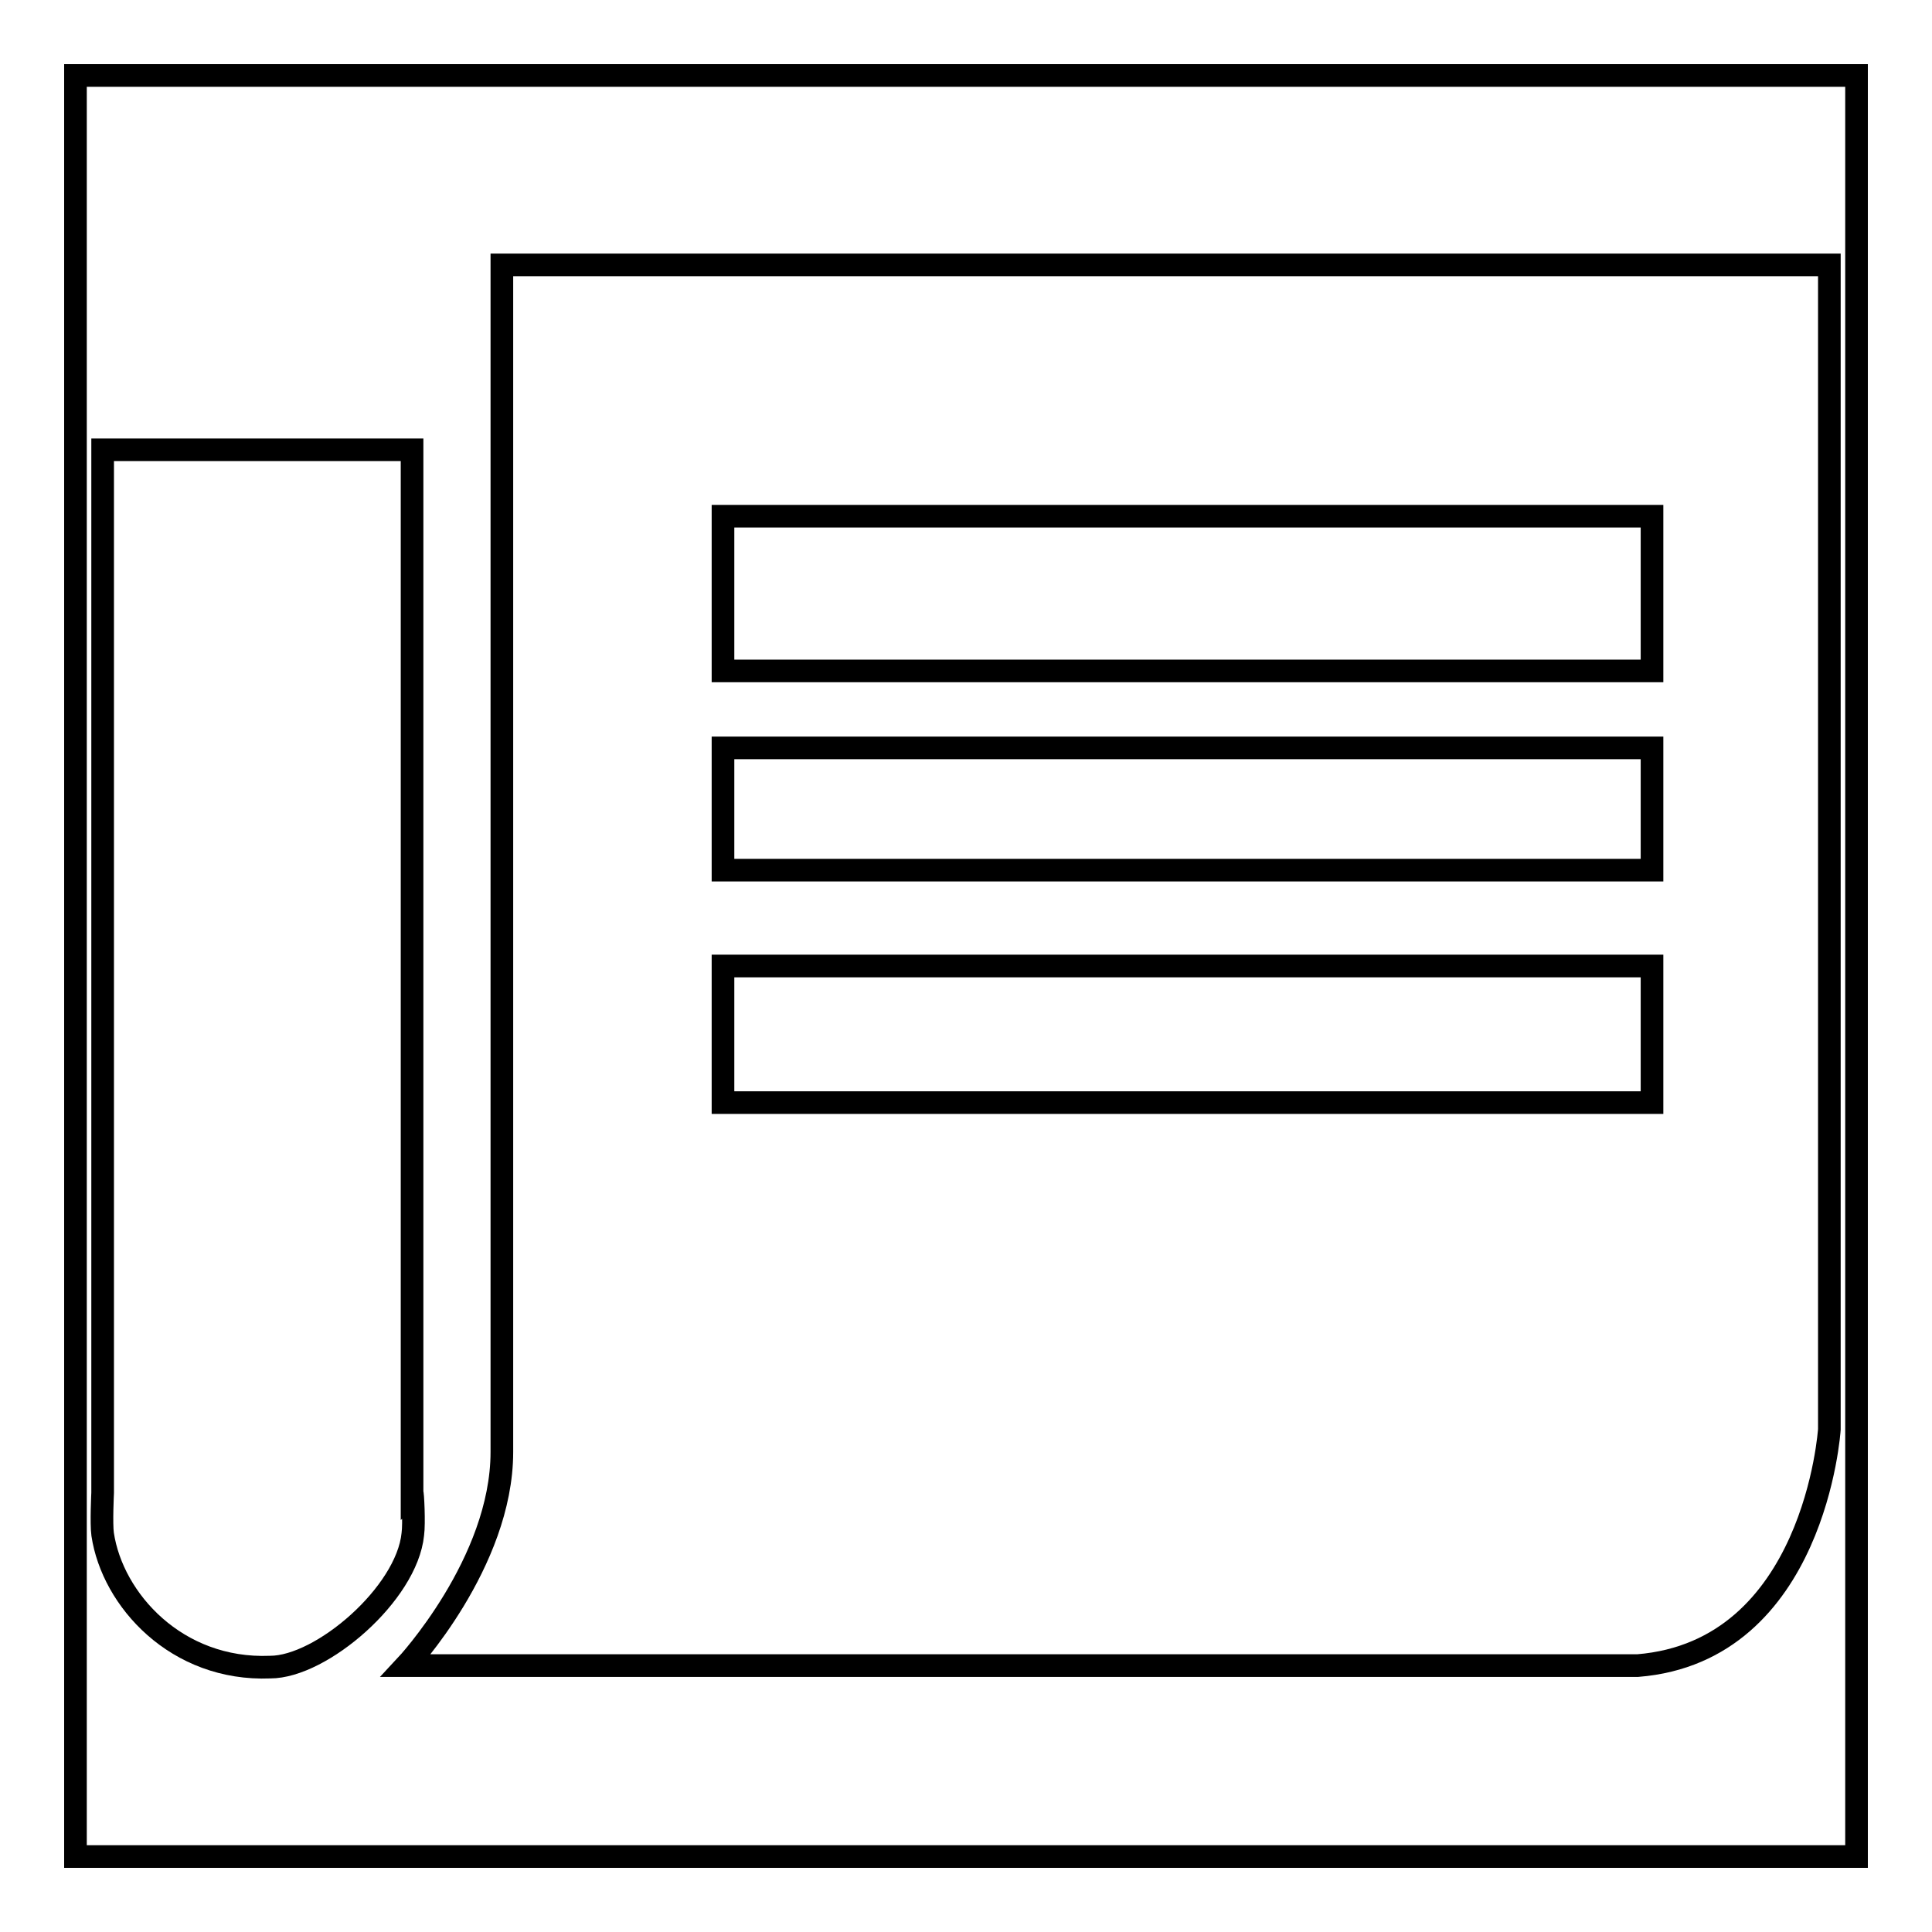
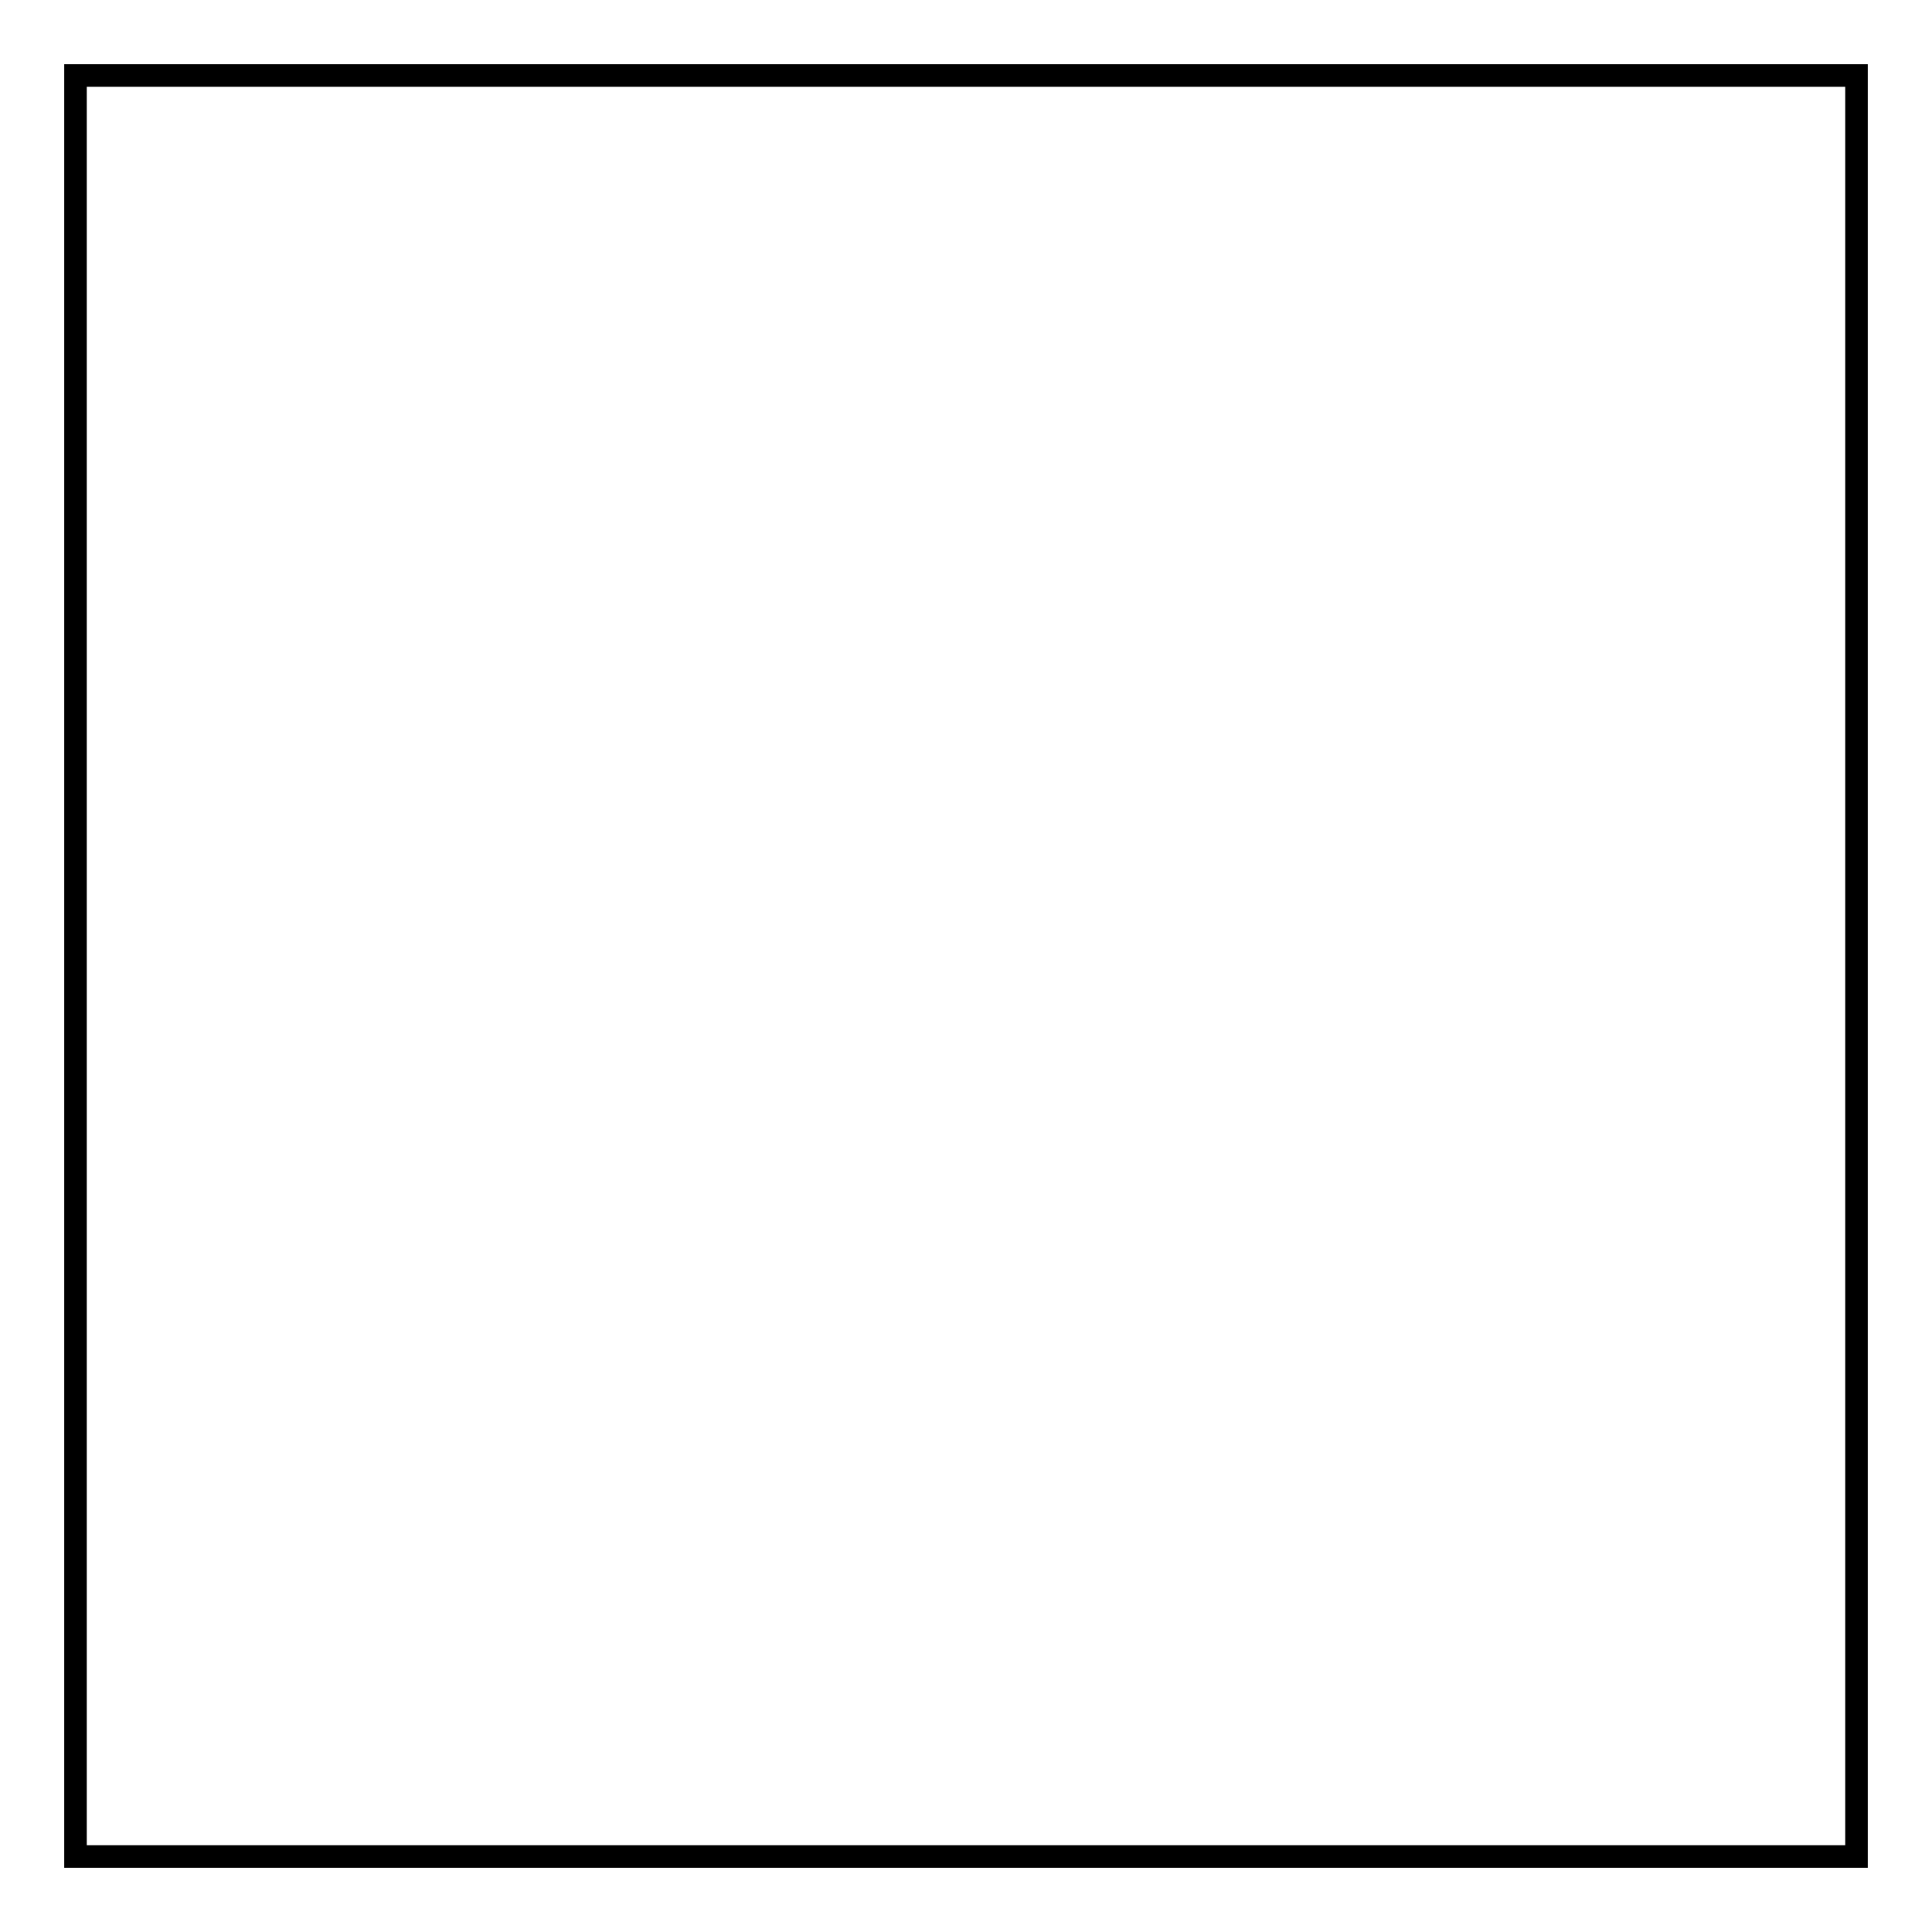
<svg xmlns="http://www.w3.org/2000/svg" version="1.1" x="0px" y="0px" viewBox="0 0 256 256" enable-background="new 0 0 256 256" xml:space="preserve">
  <g>
    <g>
      <path stroke-width="3" fill-opacity="0" stroke="#000000" d="M10,10h236v236H10V10L10,10z" />
-       <path stroke-width="3" fill-opacity="0" stroke="#000000" d="M54.7,203.3c-0.8,7.9-12.1,17.6-18.9,17.6c-12.4,0.5-20.9-8.9-22.2-17.6c-0.2-1.4,0-5.5,0-5.5V59.6h41v138.2C54.7,197.7,54.9,201.9,54.7,203.3z" />
-       <path stroke-width="3" fill-opacity="0" stroke="#000000" d="M66.5,35.1v157.3c0,14.7-12.7,28.3-12.7,28.3H217c23.5-1.9,25.4-31.3,25.4-31.3V35.1H66.5z M218.9,146.1H95.8V128h123.1V146.1z M218.9,115.3H95.8V99.1h123.1V115.3z M218.9,88.9H95.8V68.4h123.1V88.9z" />
    </g>
  </g>
</svg>